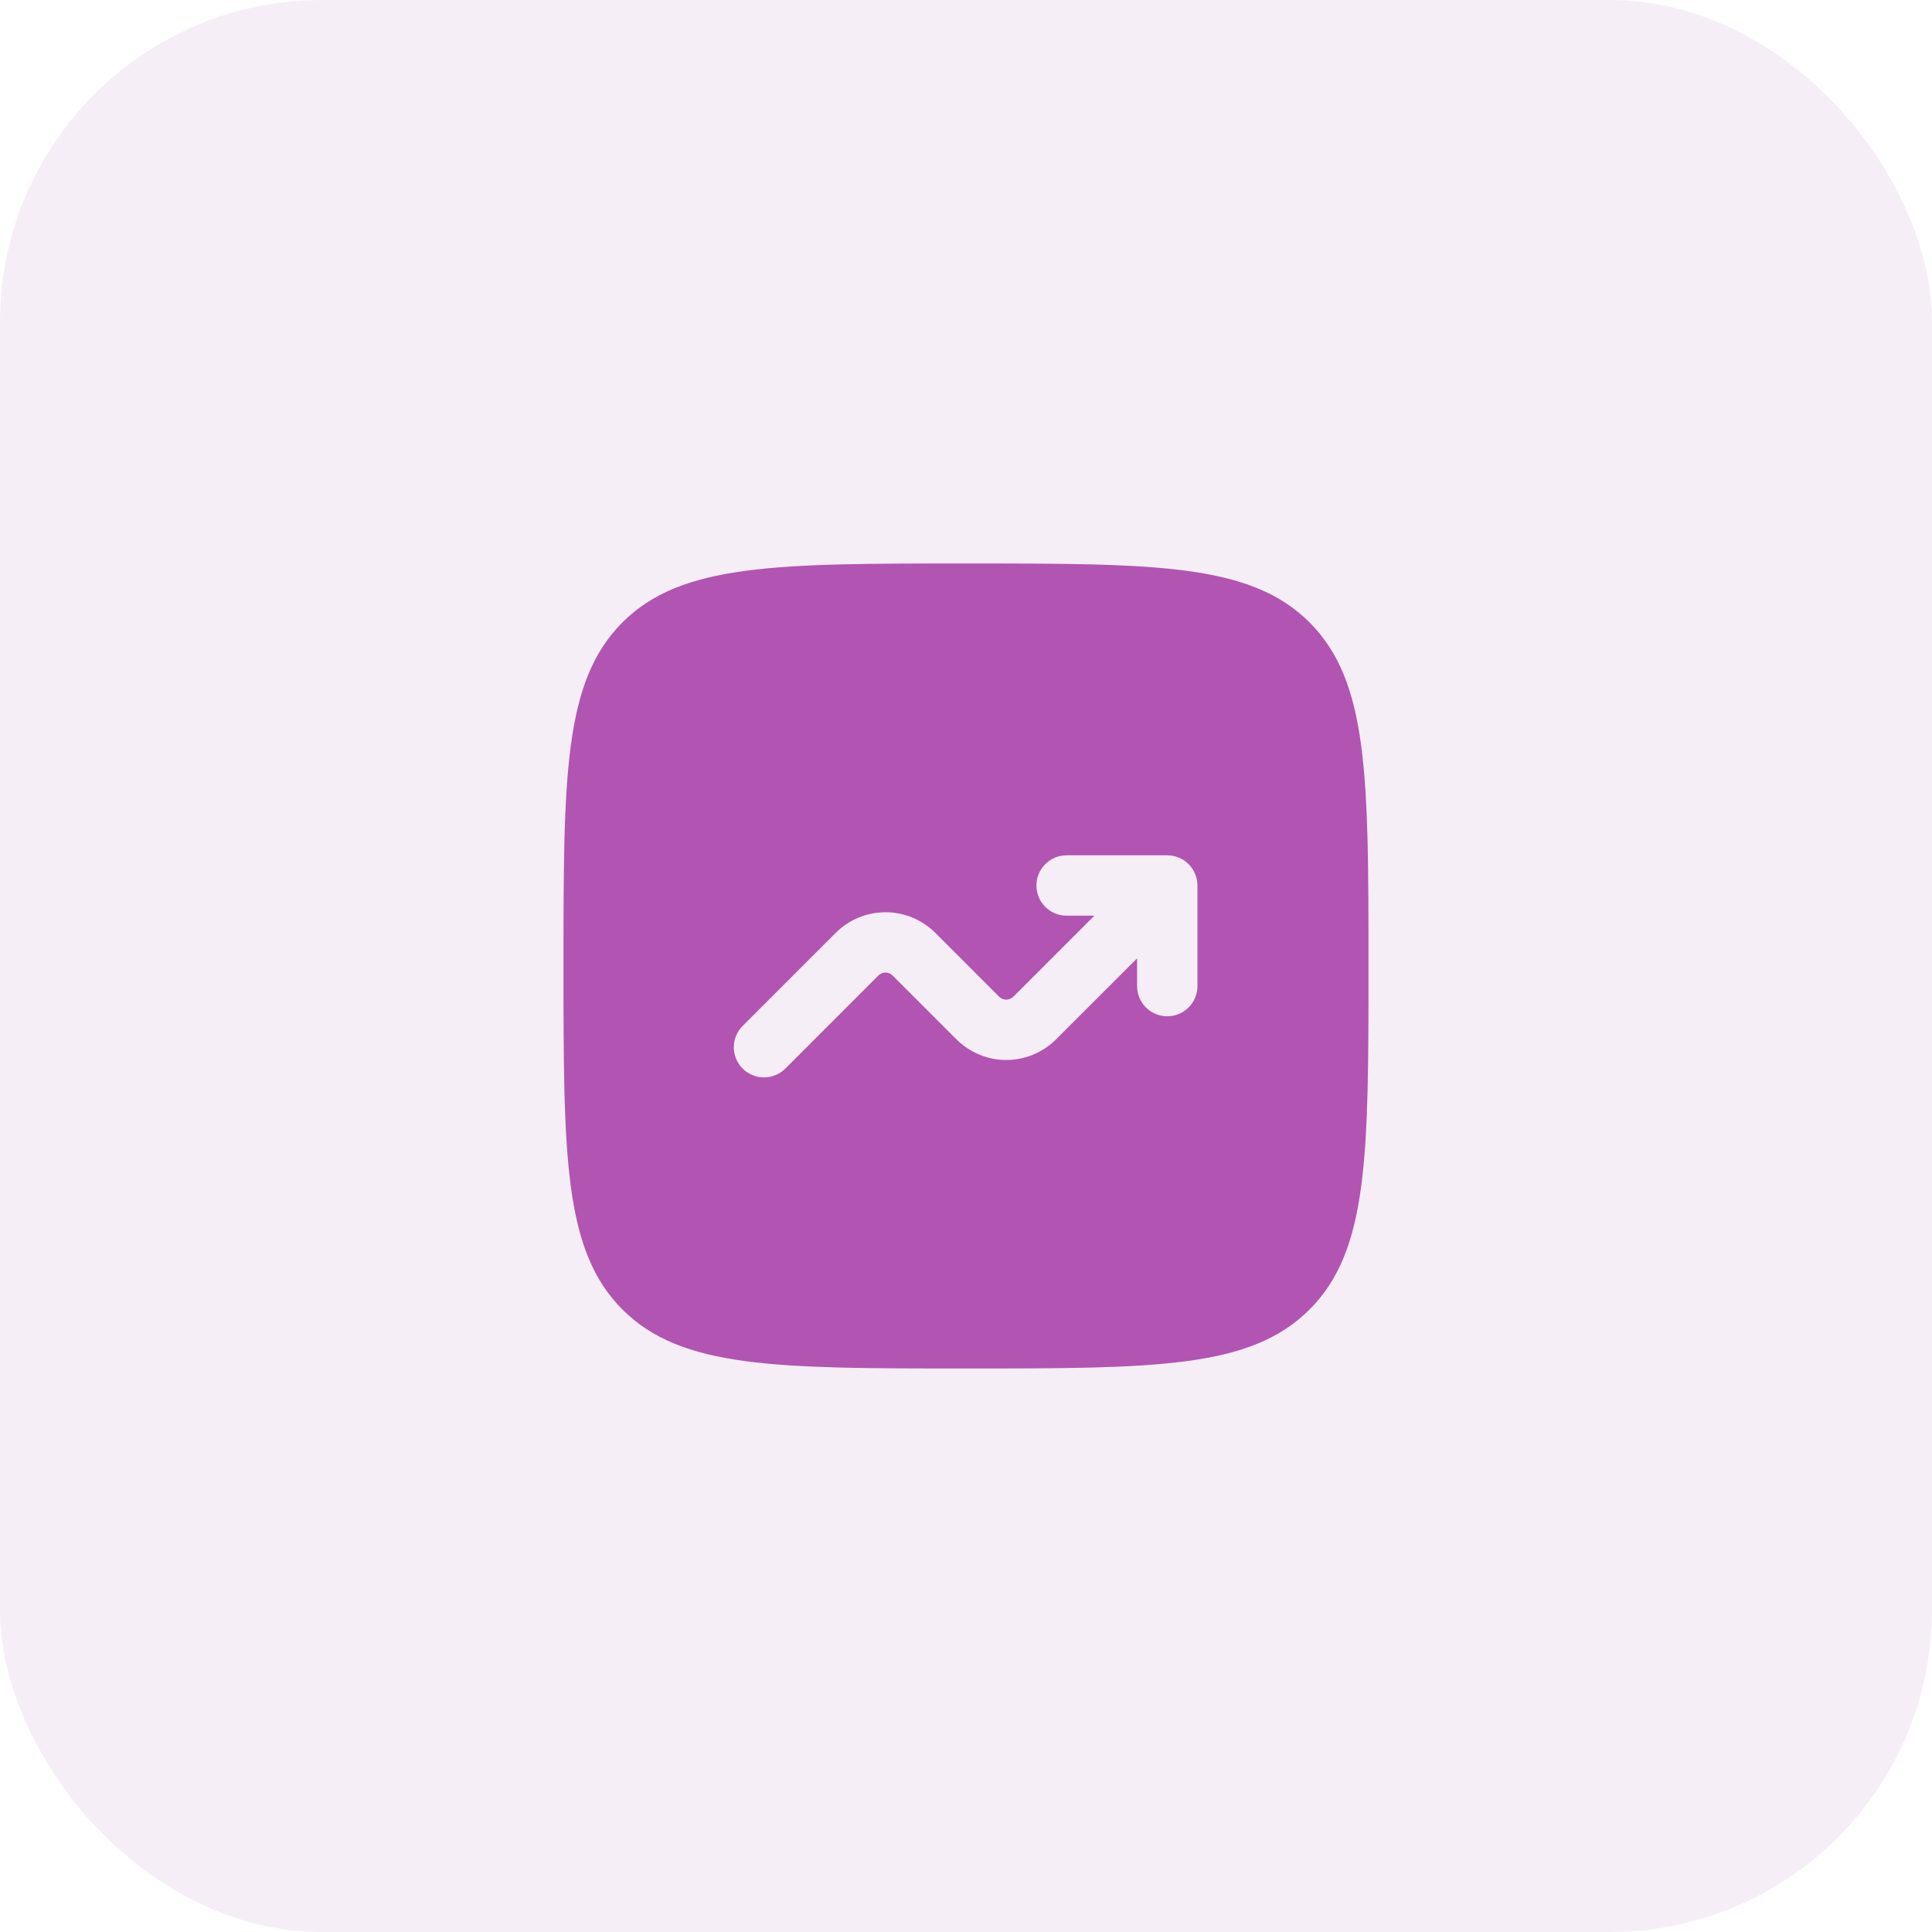
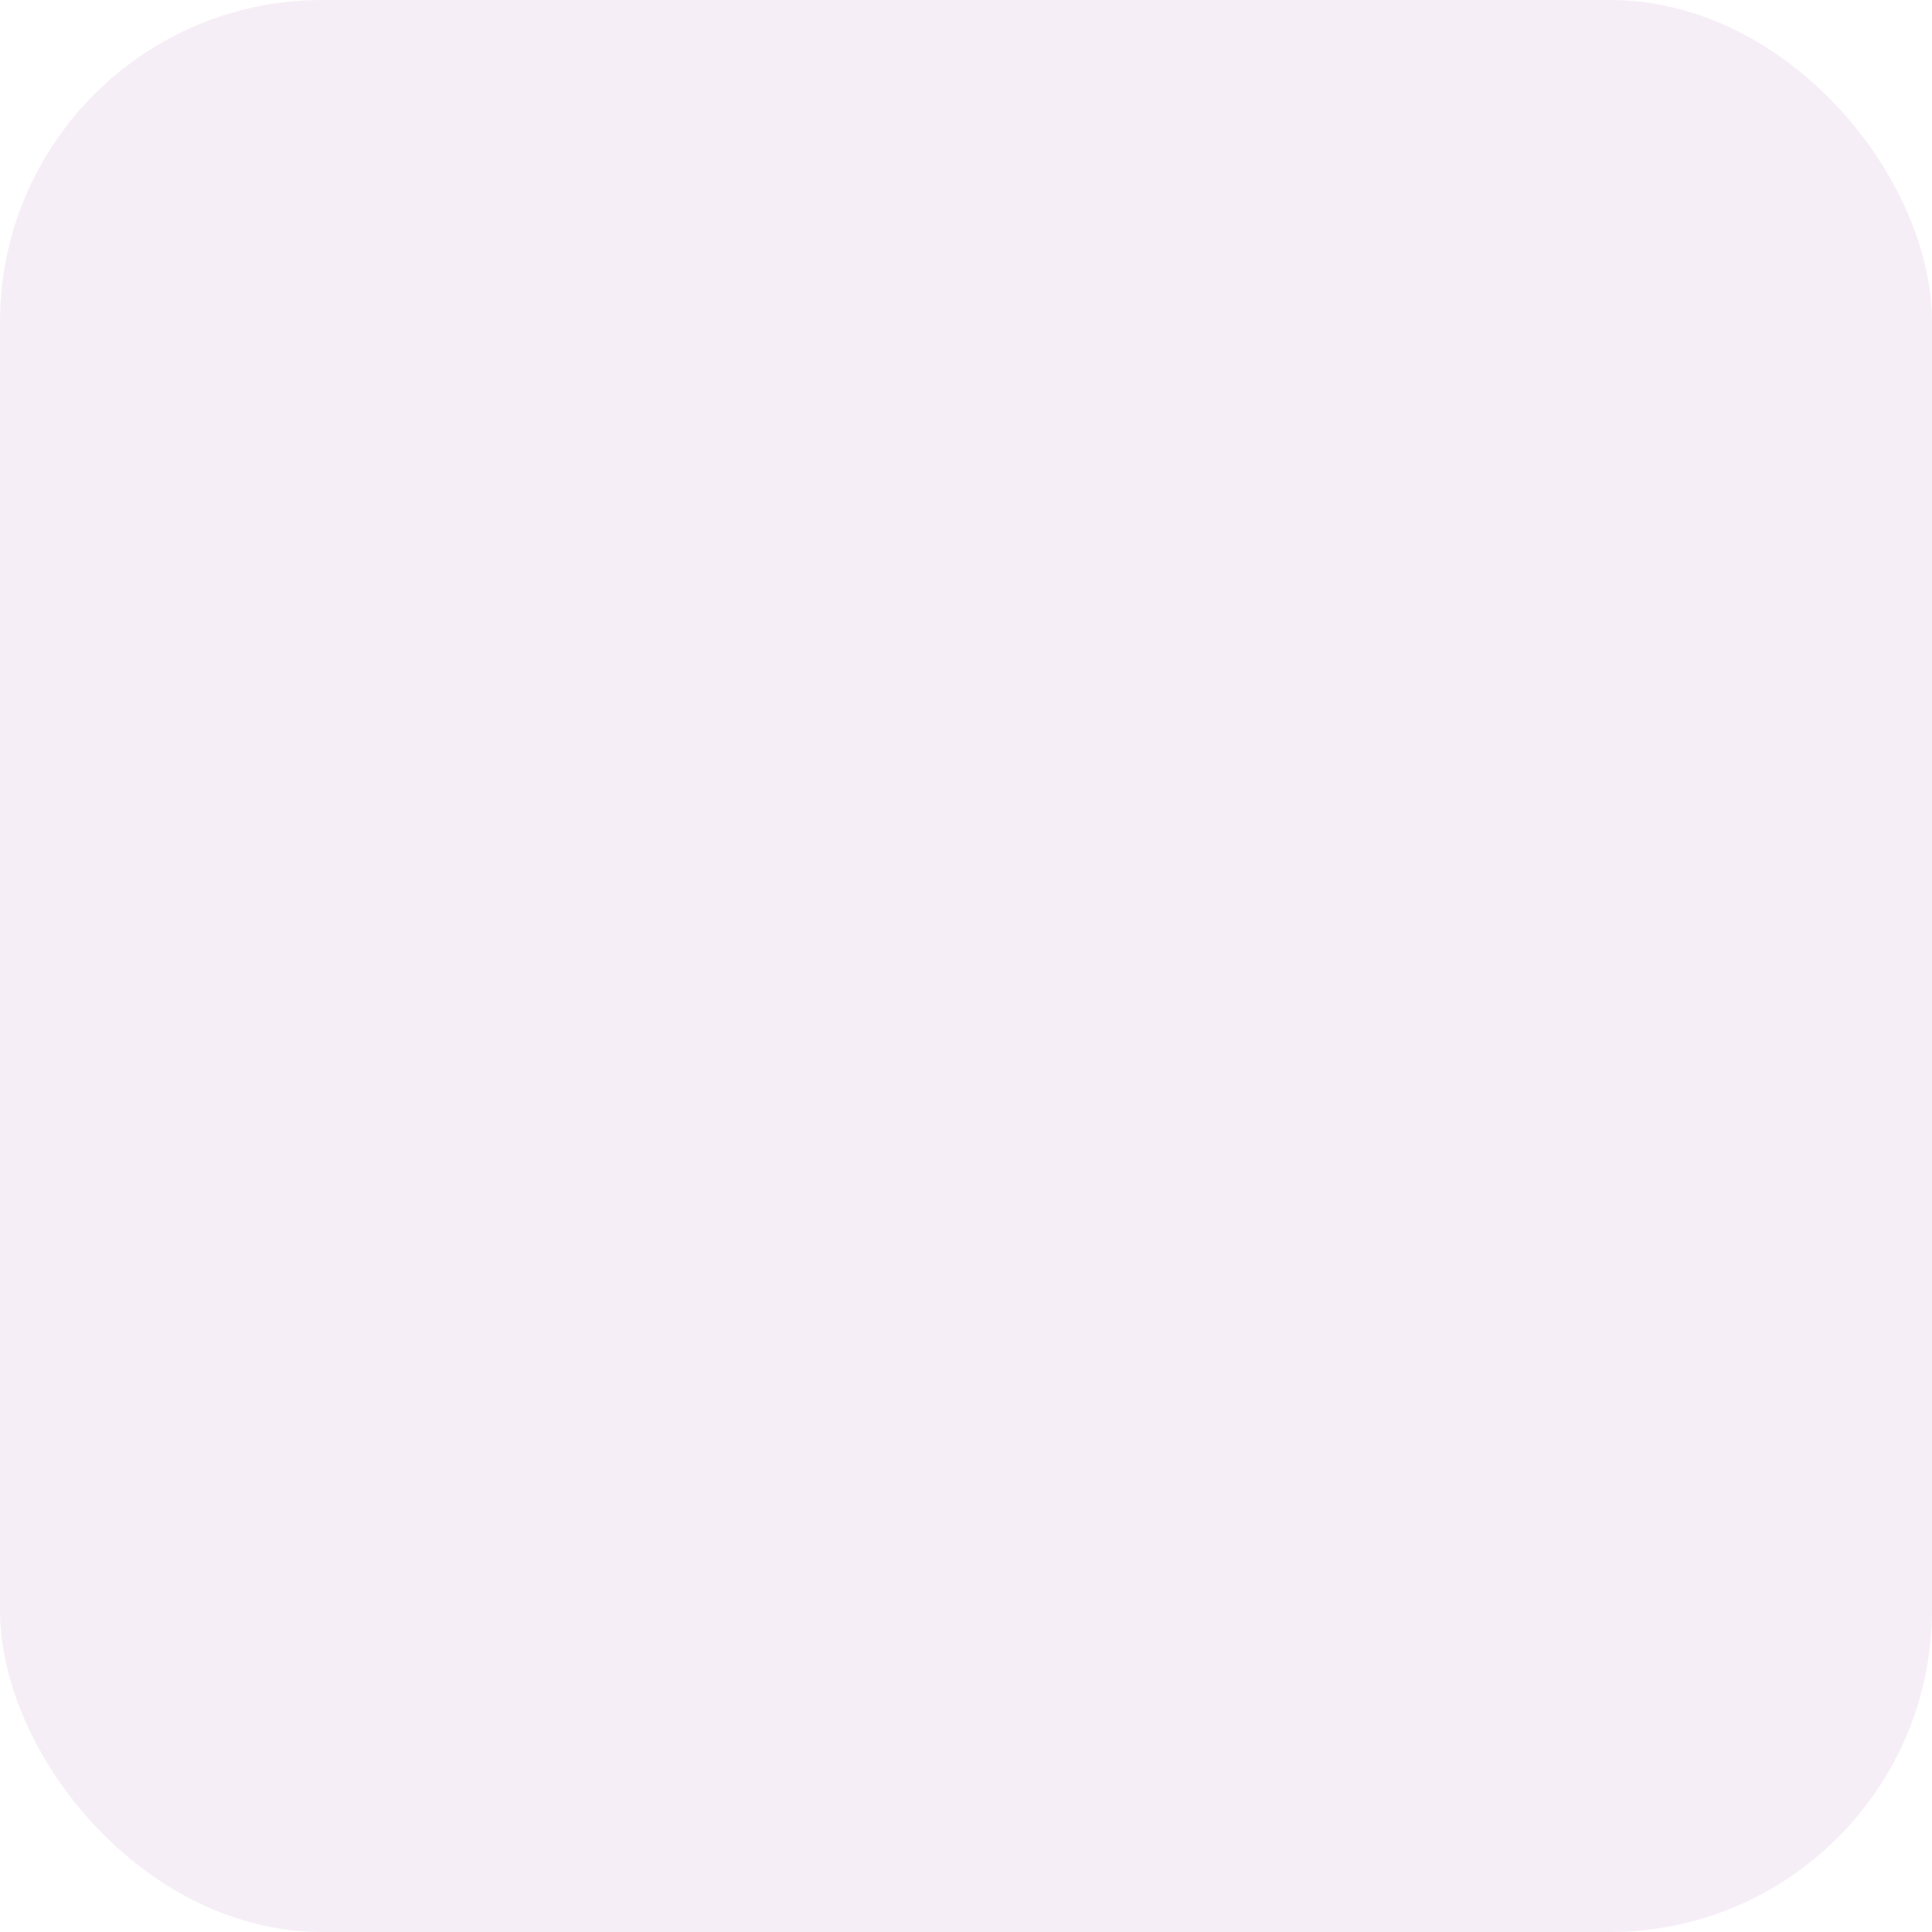
<svg xmlns="http://www.w3.org/2000/svg" width="64" height="64" viewBox="0 0 64 64" fill="none">
  <rect width="64" height="64" rx="10.667" fill="#800080" fill-opacity="0.07" />
-   <path fill-rule="evenodd" clip-rule="evenodd" d="M20.619 20.618C18.667 22.573 18.667 25.714 18.667 31.999C18.667 38.285 18.667 41.427 20.619 43.379C22.573 45.333 25.715 45.333 32 45.333C38.285 45.333 41.428 45.333 43.38 43.379C45.333 41.429 45.333 38.285 45.333 31.999C45.333 25.714 45.333 22.571 43.38 20.618C41.429 18.666 38.285 18.666 32 18.666C25.715 18.666 22.572 18.666 20.619 20.618ZM34.333 29.333C34.333 29.885 34.781 30.333 35.333 30.333H36.253L33.569 33.017C33.538 33.048 33.502 33.072 33.461 33.089C33.421 33.106 33.377 33.115 33.333 33.115C33.29 33.115 33.246 33.106 33.206 33.089C33.165 33.072 33.128 33.048 33.097 33.017L30.983 30.902C30.545 30.465 29.952 30.219 29.333 30.219C28.715 30.219 28.122 30.465 27.684 30.902L24.627 33.959C24.529 34.051 24.45 34.161 24.395 34.284C24.34 34.407 24.311 34.539 24.309 34.673C24.306 34.808 24.331 34.941 24.381 35.066C24.431 35.19 24.506 35.303 24.601 35.398C24.696 35.493 24.809 35.568 24.934 35.618C25.058 35.669 25.192 35.693 25.326 35.691C25.46 35.688 25.593 35.659 25.715 35.604C25.838 35.55 25.948 35.471 26.04 35.373L29.097 32.315C29.128 32.284 29.165 32.26 29.206 32.243C29.246 32.226 29.29 32.217 29.333 32.217C29.377 32.217 29.421 32.226 29.461 32.243C29.502 32.26 29.538 32.284 29.569 32.315L31.684 34.43C32.122 34.867 32.715 35.113 33.333 35.113C33.952 35.113 34.545 34.867 34.983 34.43L37.667 31.747V32.666C37.667 32.931 37.772 33.186 37.96 33.373C38.147 33.561 38.401 33.666 38.667 33.666C38.932 33.666 39.186 33.561 39.374 33.373C39.561 33.186 39.667 32.931 39.667 32.666V29.333C39.667 29.067 39.561 28.813 39.374 28.626C39.186 28.438 38.932 28.333 38.667 28.333H35.333C35.068 28.333 34.814 28.438 34.626 28.626C34.439 28.813 34.333 29.067 34.333 29.333Z" fill="#B254B2" />
</svg>